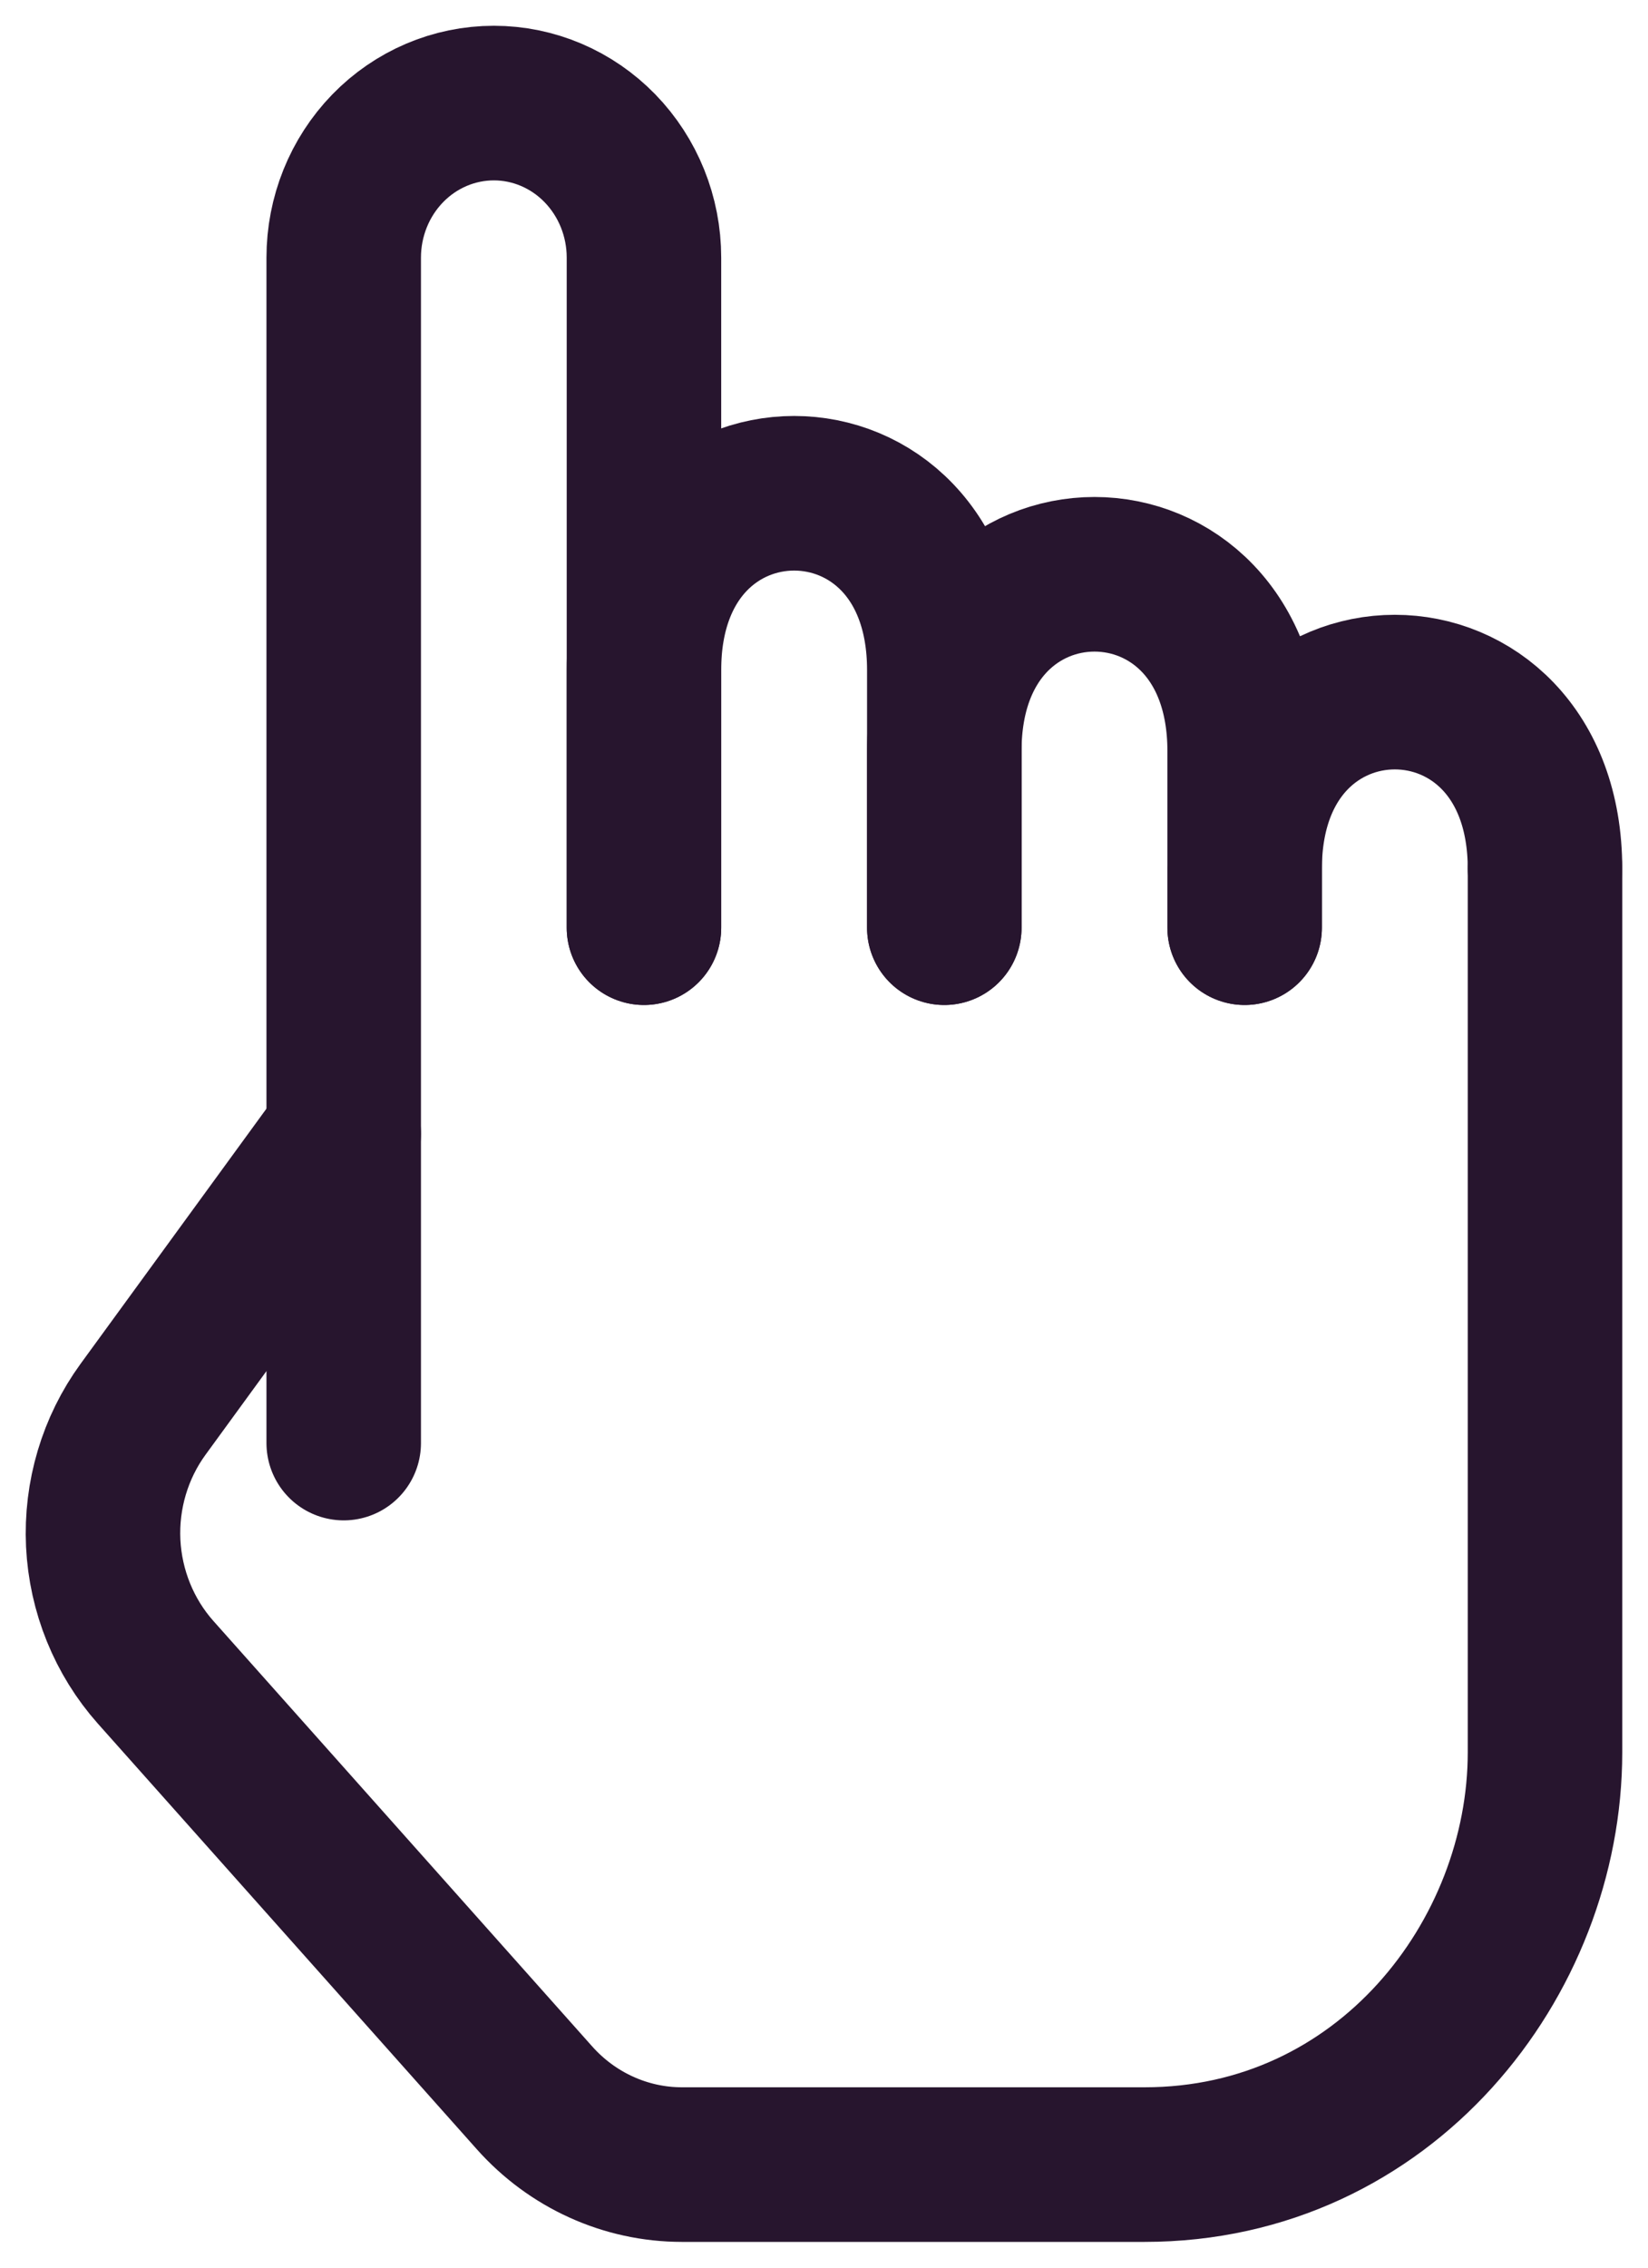
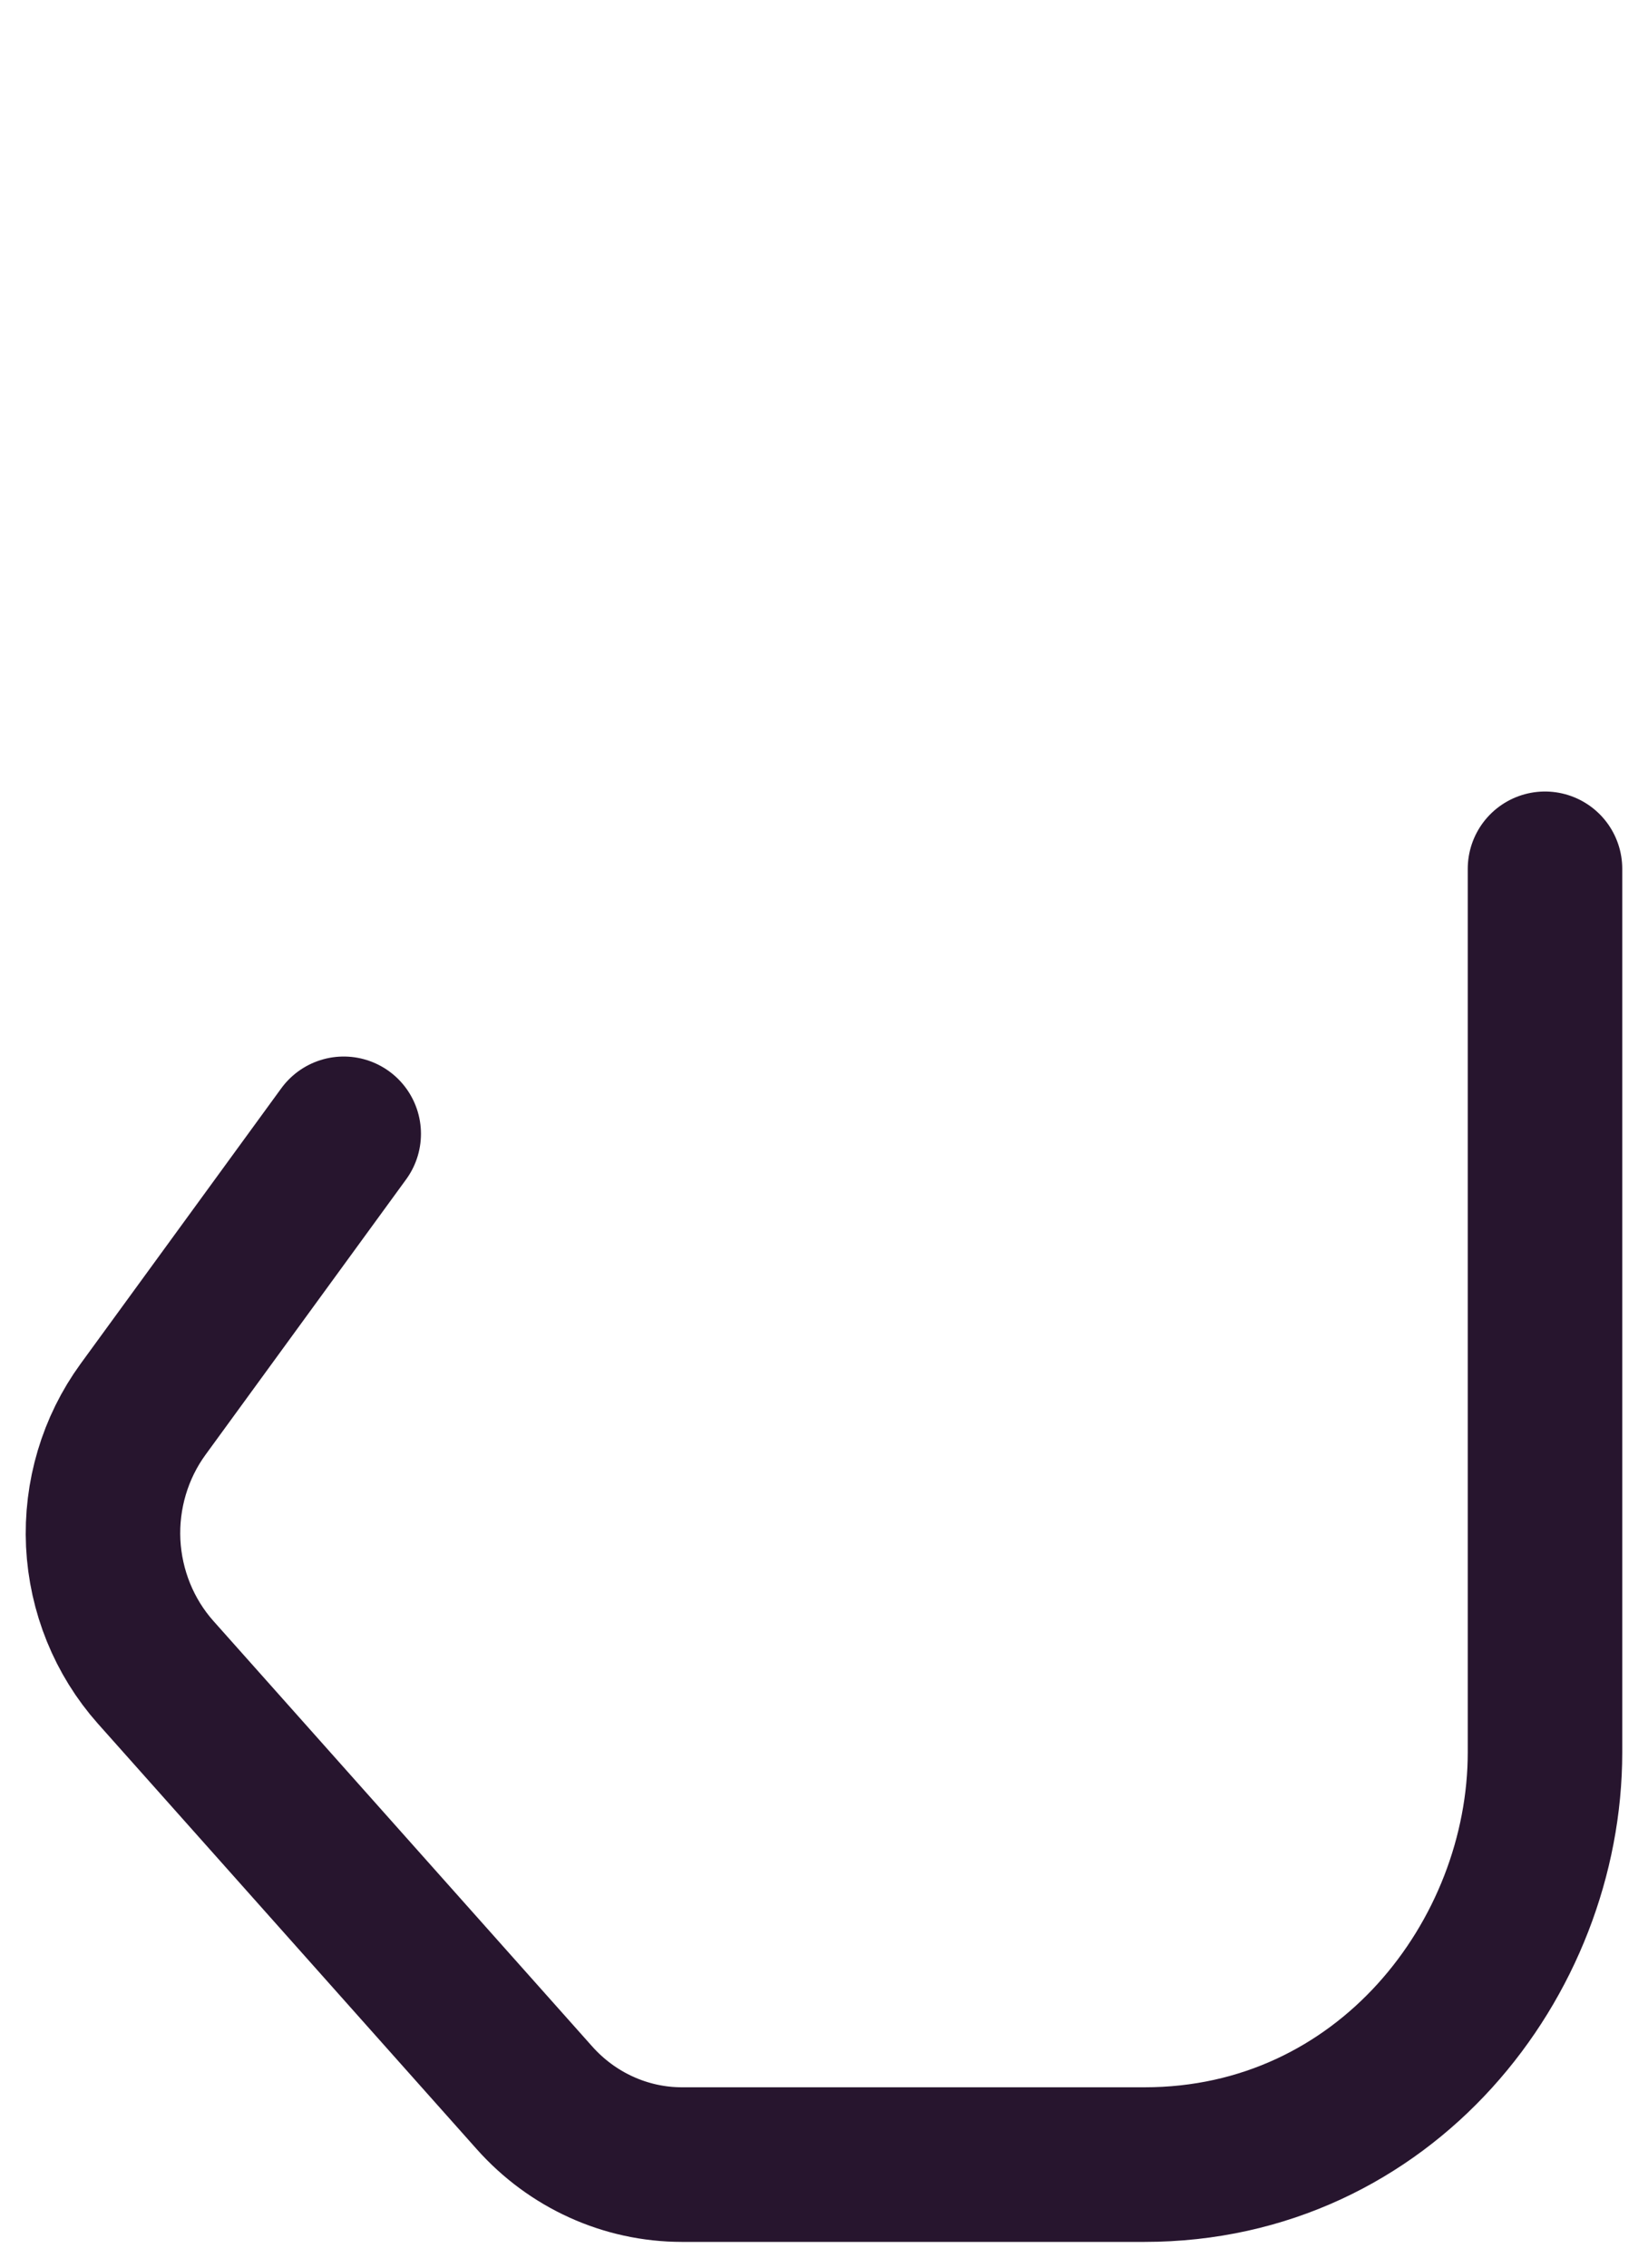
<svg xmlns="http://www.w3.org/2000/svg" width="16" height="22" viewBox="0 0 16 22" fill="none">
  <path d="M3.337 11L1.389 13.672C1.117 14.045 0.98 14.505 1.002 14.971C1.025 15.437 1.205 15.88 1.511 16.224L5.189 20.352C5.557 20.765 6.076 21 6.621 21H11.112C13.445 21 15 19 15 17V8.429" stroke="#27152E" stroke-width="1.5" stroke-linecap="round" stroke-linejoin="round" />
-   <path d="M12.084 9V8.429C12.084 6.143 15 6.143 15 8.429" stroke="#27152E" stroke-width="1.5" stroke-linecap="round" stroke-linejoin="round" />
-   <path d="M9.168 9V7.286C9.168 5 12.084 5 12.084 7.286V9" stroke="#27152E" stroke-width="1.5" stroke-linecap="round" stroke-linejoin="round" />
-   <path d="M6.252 9V6.5C6.252 4.214 9.168 4.214 9.168 6.5V9" stroke="#27152E" stroke-width="1.5" stroke-linecap="round" stroke-linejoin="round" />
-   <path d="M6.252 9V6.5V2.499C6.252 2.101 6.098 1.72 5.825 1.439C5.552 1.158 5.181 1 4.795 1C4.408 1 4.037 1.158 3.764 1.439C3.49 1.721 3.337 2.102 3.337 2.5V14" stroke="#27152E" stroke-width="1.5" stroke-linecap="round" stroke-linejoin="round" />
</svg>